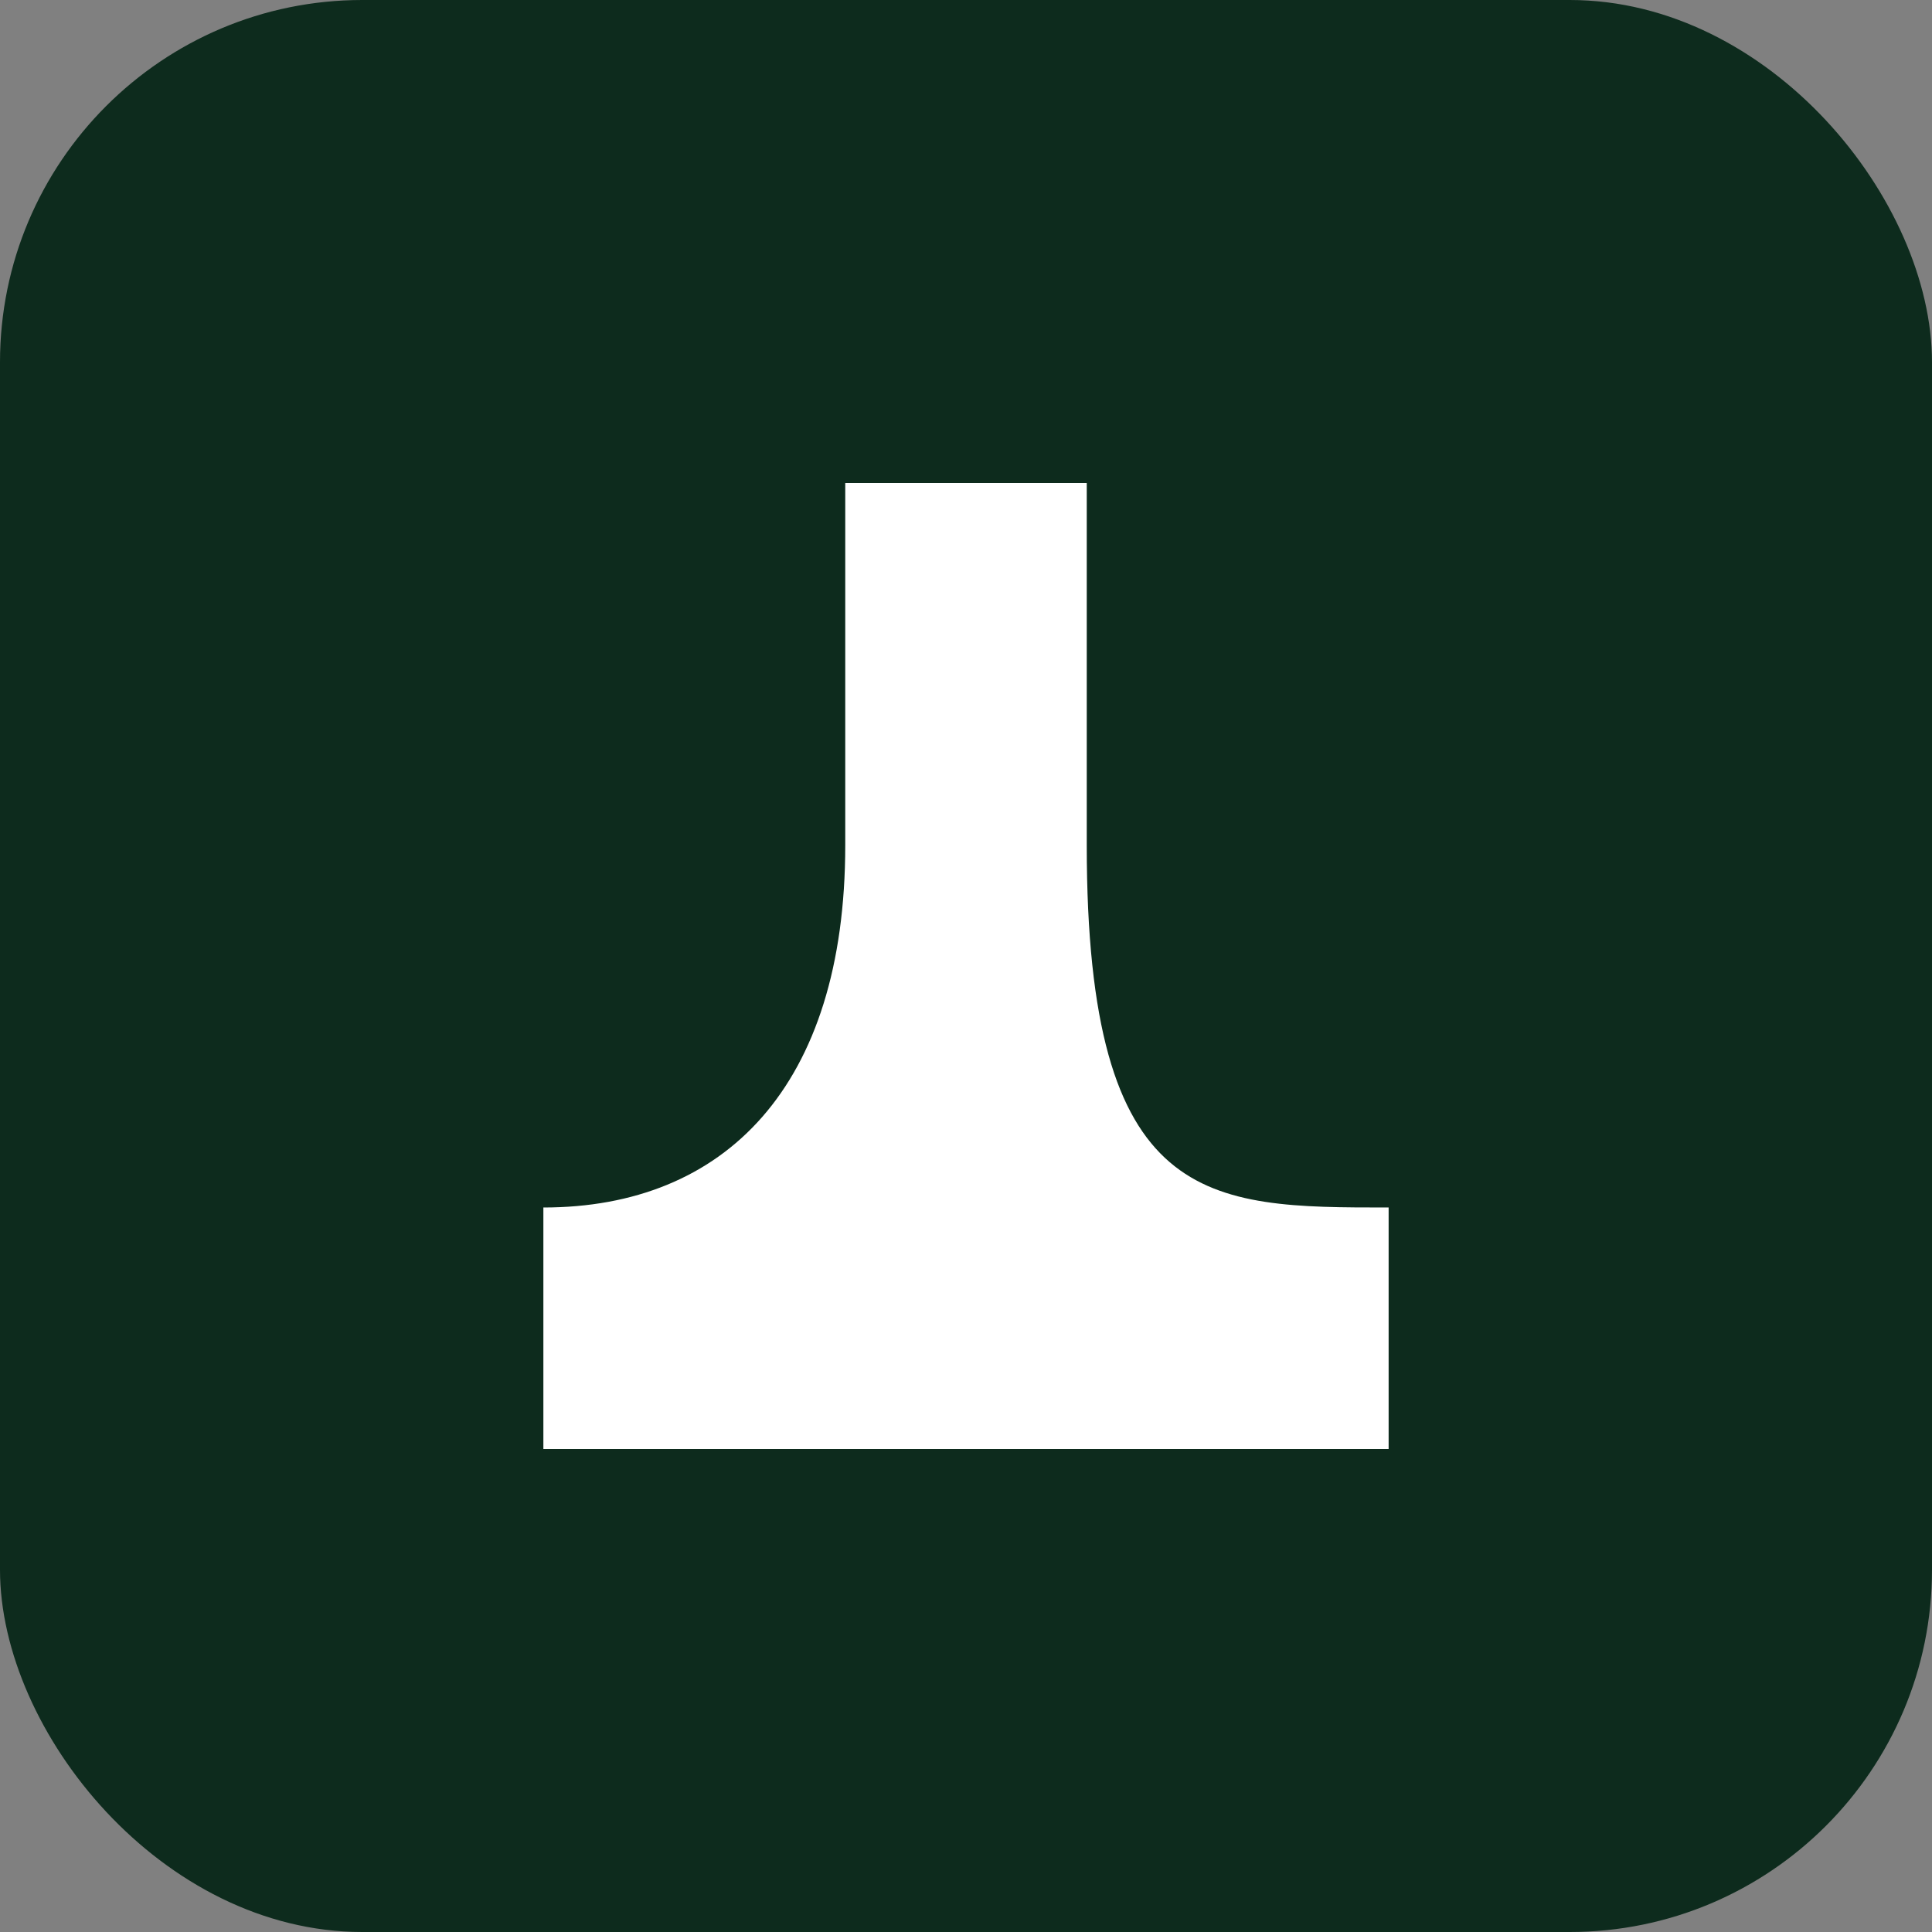
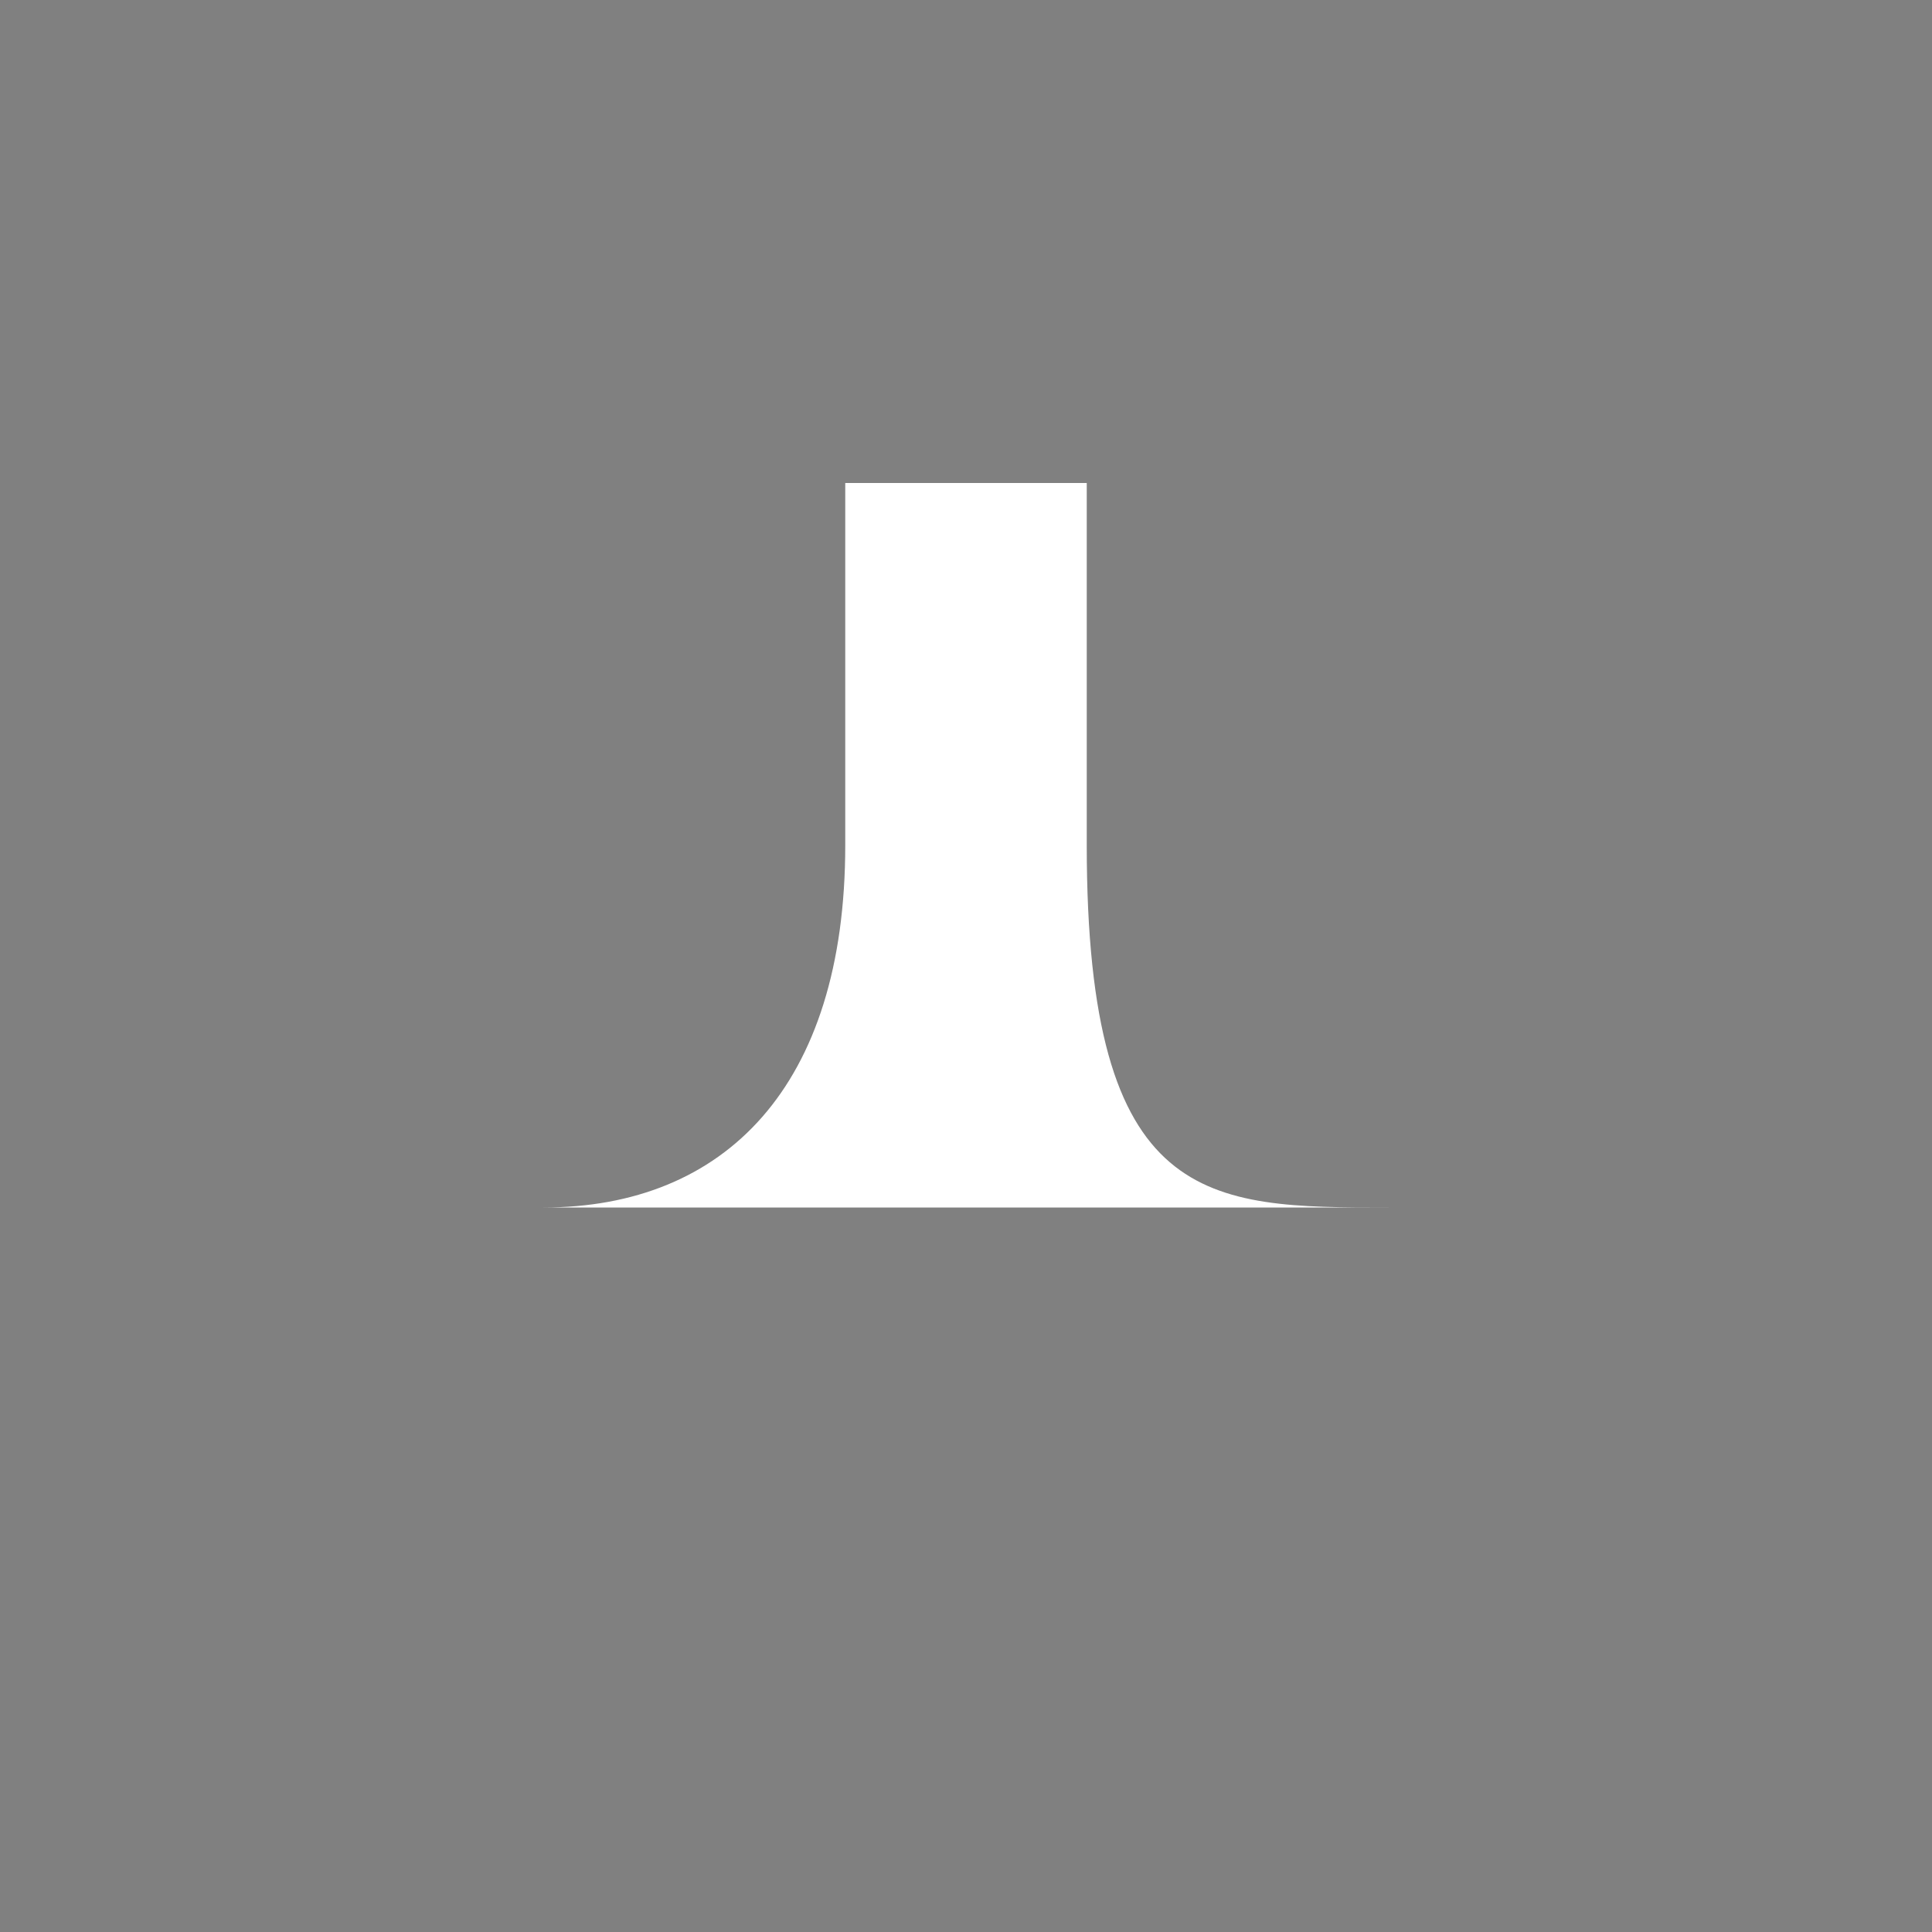
<svg xmlns="http://www.w3.org/2000/svg" viewBox="0 0 64 64" role="img" aria-label="Favicon">
  <rect x="0" y="0" width="64" height="64" fill="#808080" stroke="none" />
-   <rect width="64" height="64" rx="12" fill="#0D2B1D" />
-   <path d="M18 40c6 0 10-4 10-12V16h8v12c0 12 4 12 10 12v8H18v-8z" fill="#fff" />
+   <path d="M18 40c6 0 10-4 10-12V16h8v12c0 12 4 12 10 12v8v-8z" fill="#fff" />
</svg>